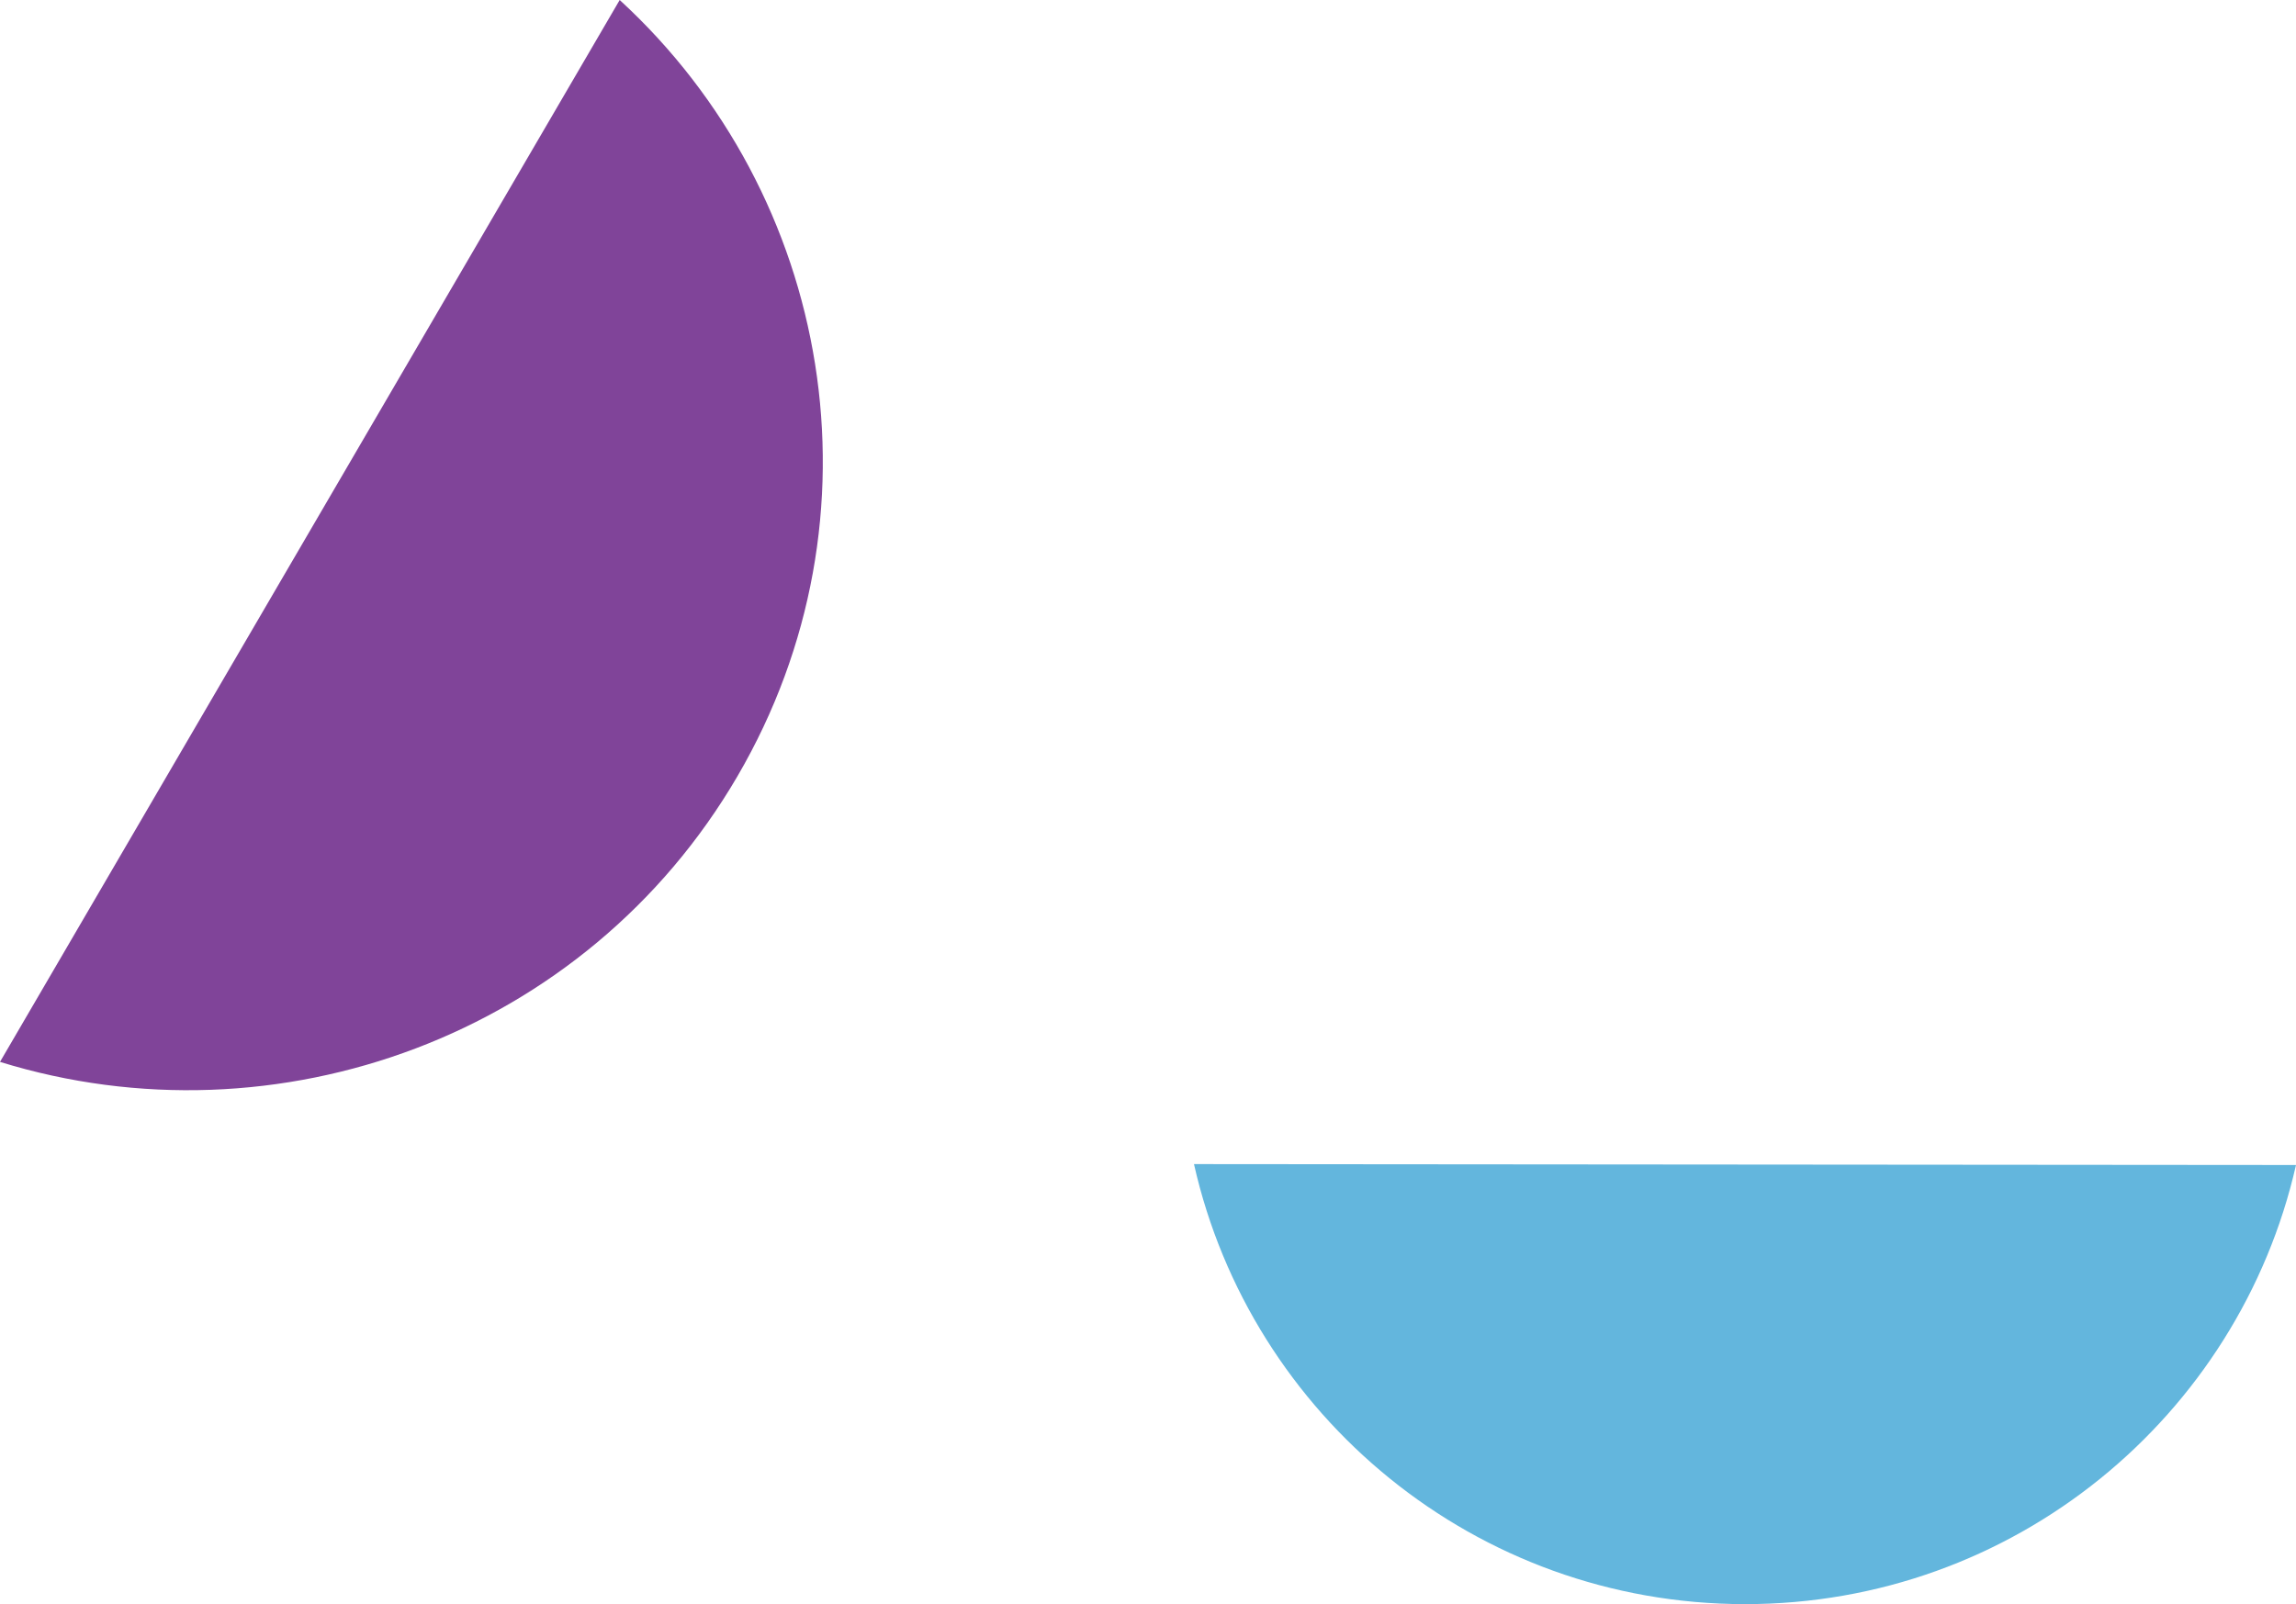
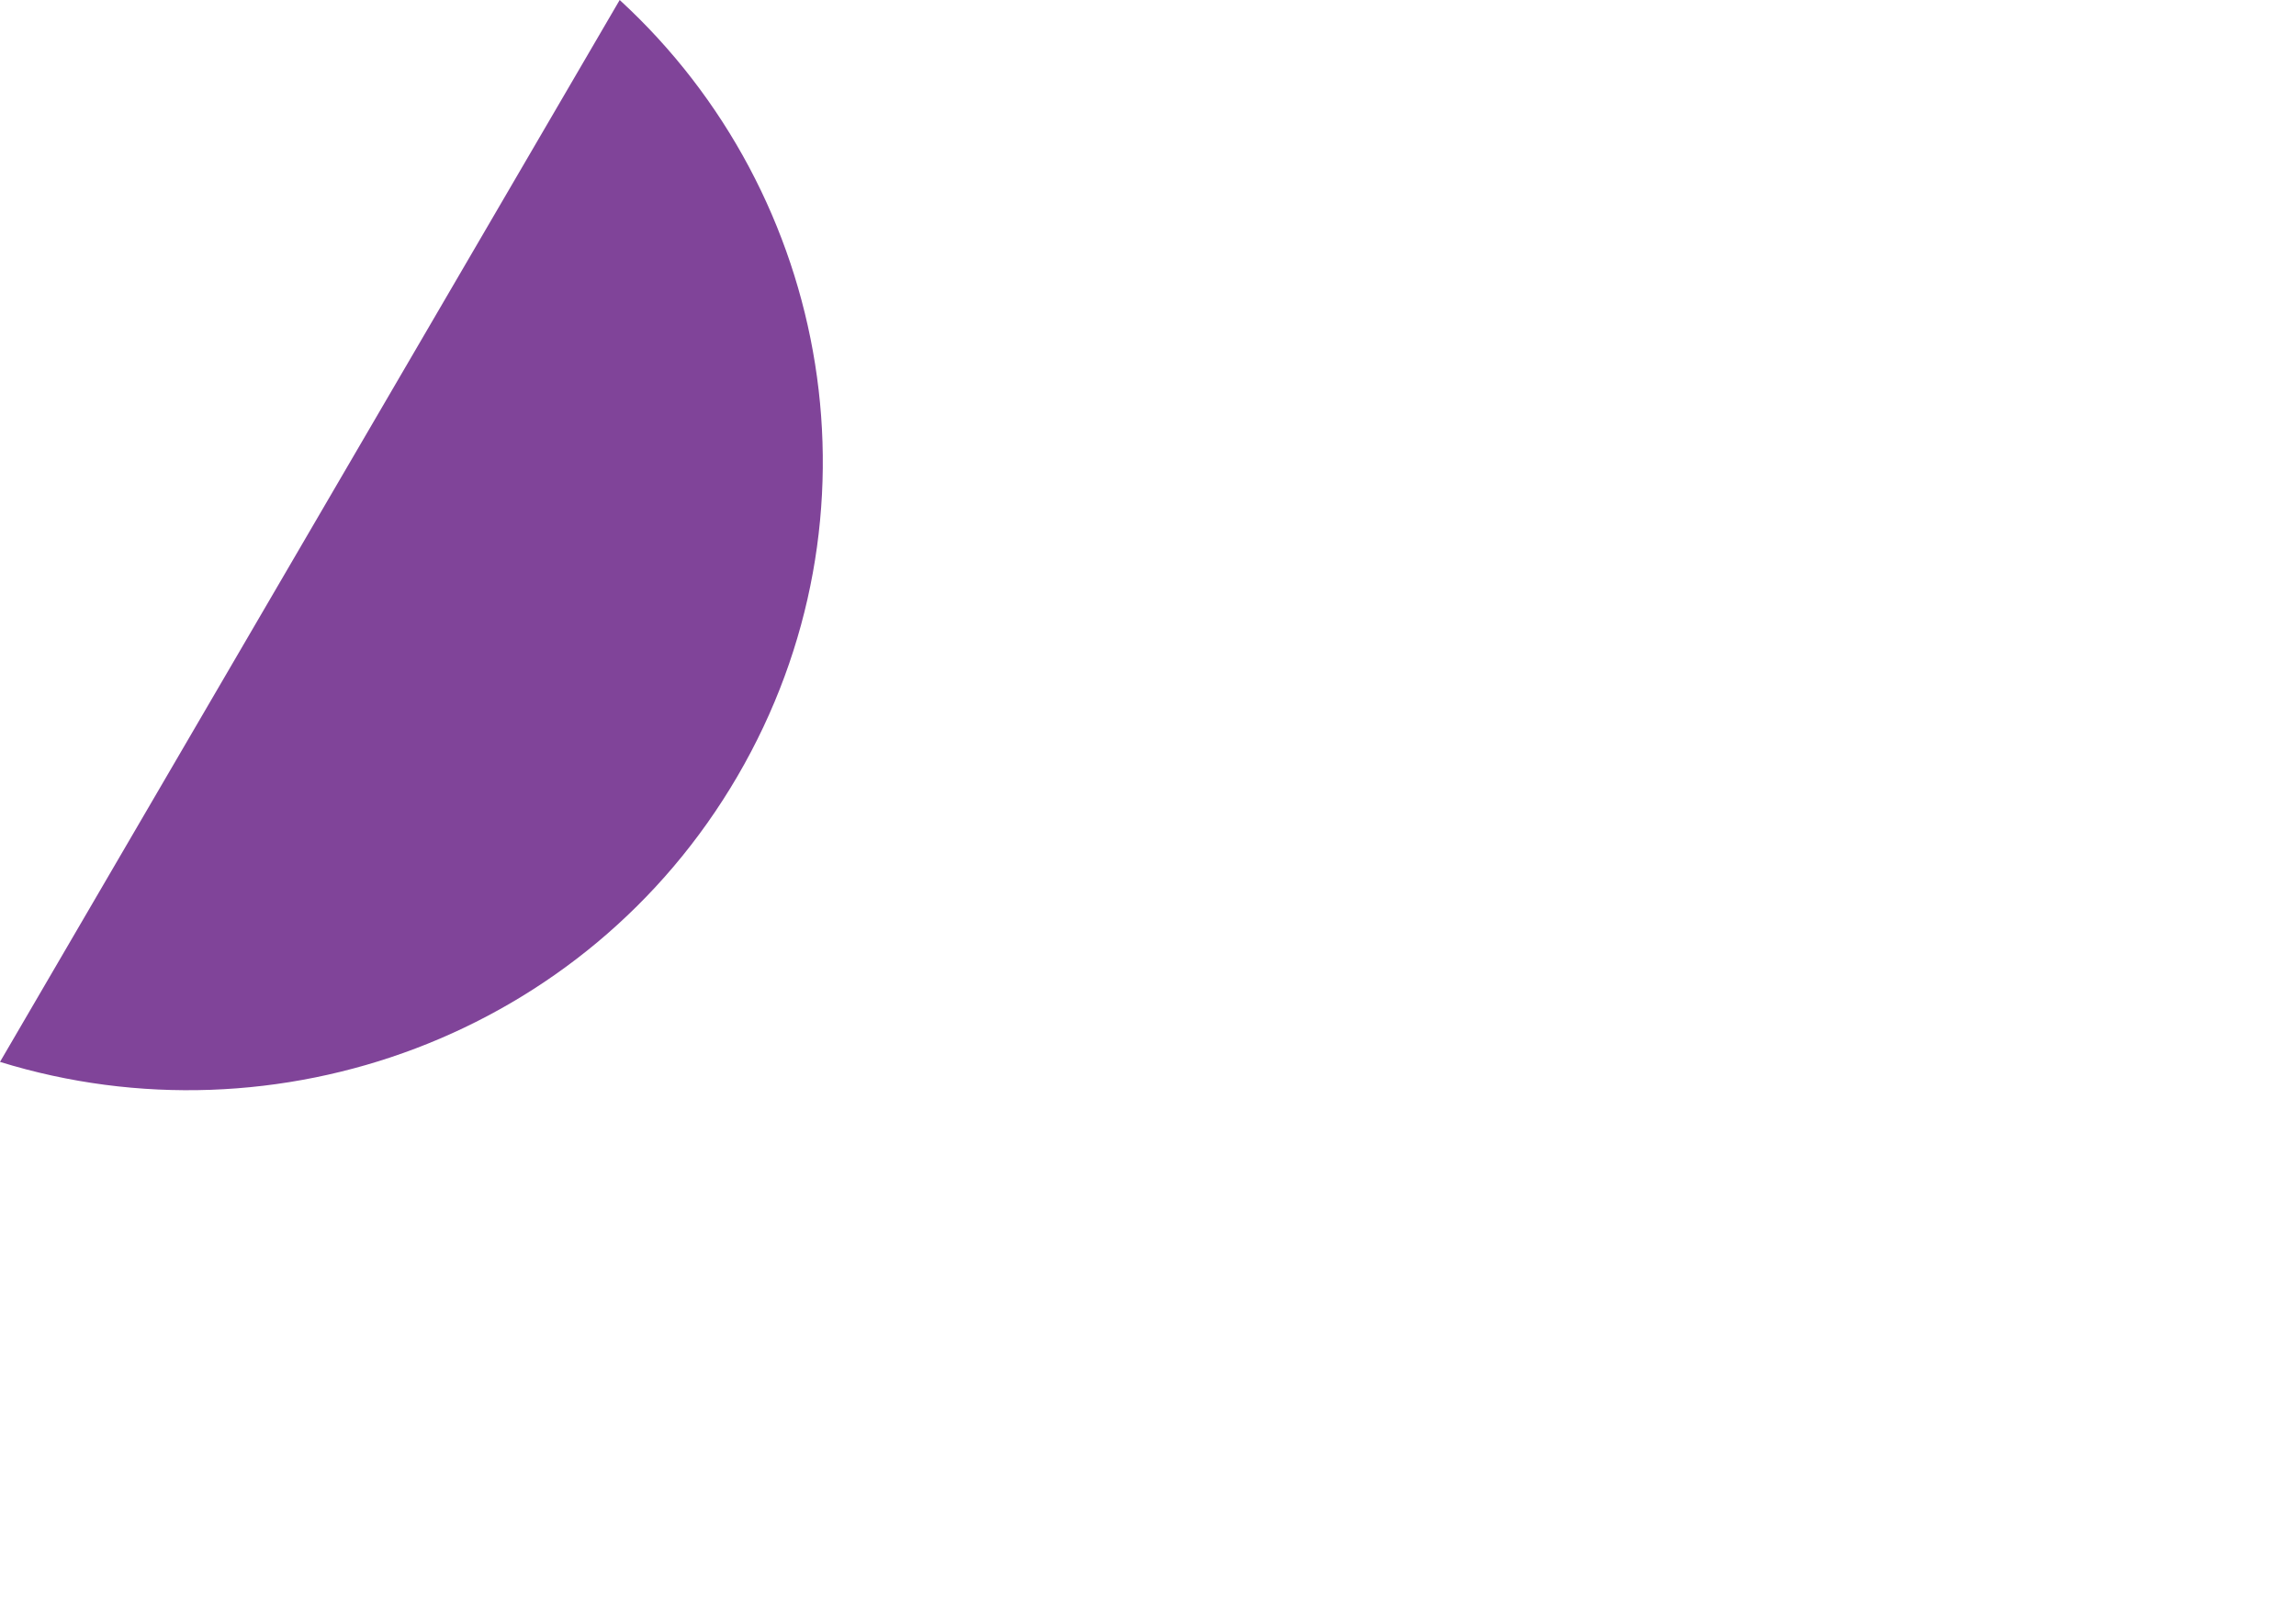
<svg xmlns="http://www.w3.org/2000/svg" width="1398px" height="977px" viewBox="0 0 1398 977" version="1.1">
  <title>bg-faqs-md</title>
  <desc>Created with Sketch.</desc>
  <g id="Page-1" stroke="none" stroke-width="1" fill="none" fill-rule="evenodd">
    <g id="Artboard" transform="translate(-3739, -5242)" fill-rule="nonzero">
      <g id="bg-faqs-md" transform="translate(3739, 5242)">
        <path d="M449.024,472.776 C541.153,314.867 506.869,118.924 377.319,0 L0,646.75 C168.54,698.847 356.895,630.686 449.024,472.776 Z" id="Path" fill="#804499" />
-         <path d="M1062.28,977 C1226.12,977.137 1363.2,862.767 1398,709.548 L727,709 C761.548,862.276 898.447,976.863 1062.28,977 Z" id="Path" fill="#63B6DD" />
      </g>
    </g>
  </g>
</svg>